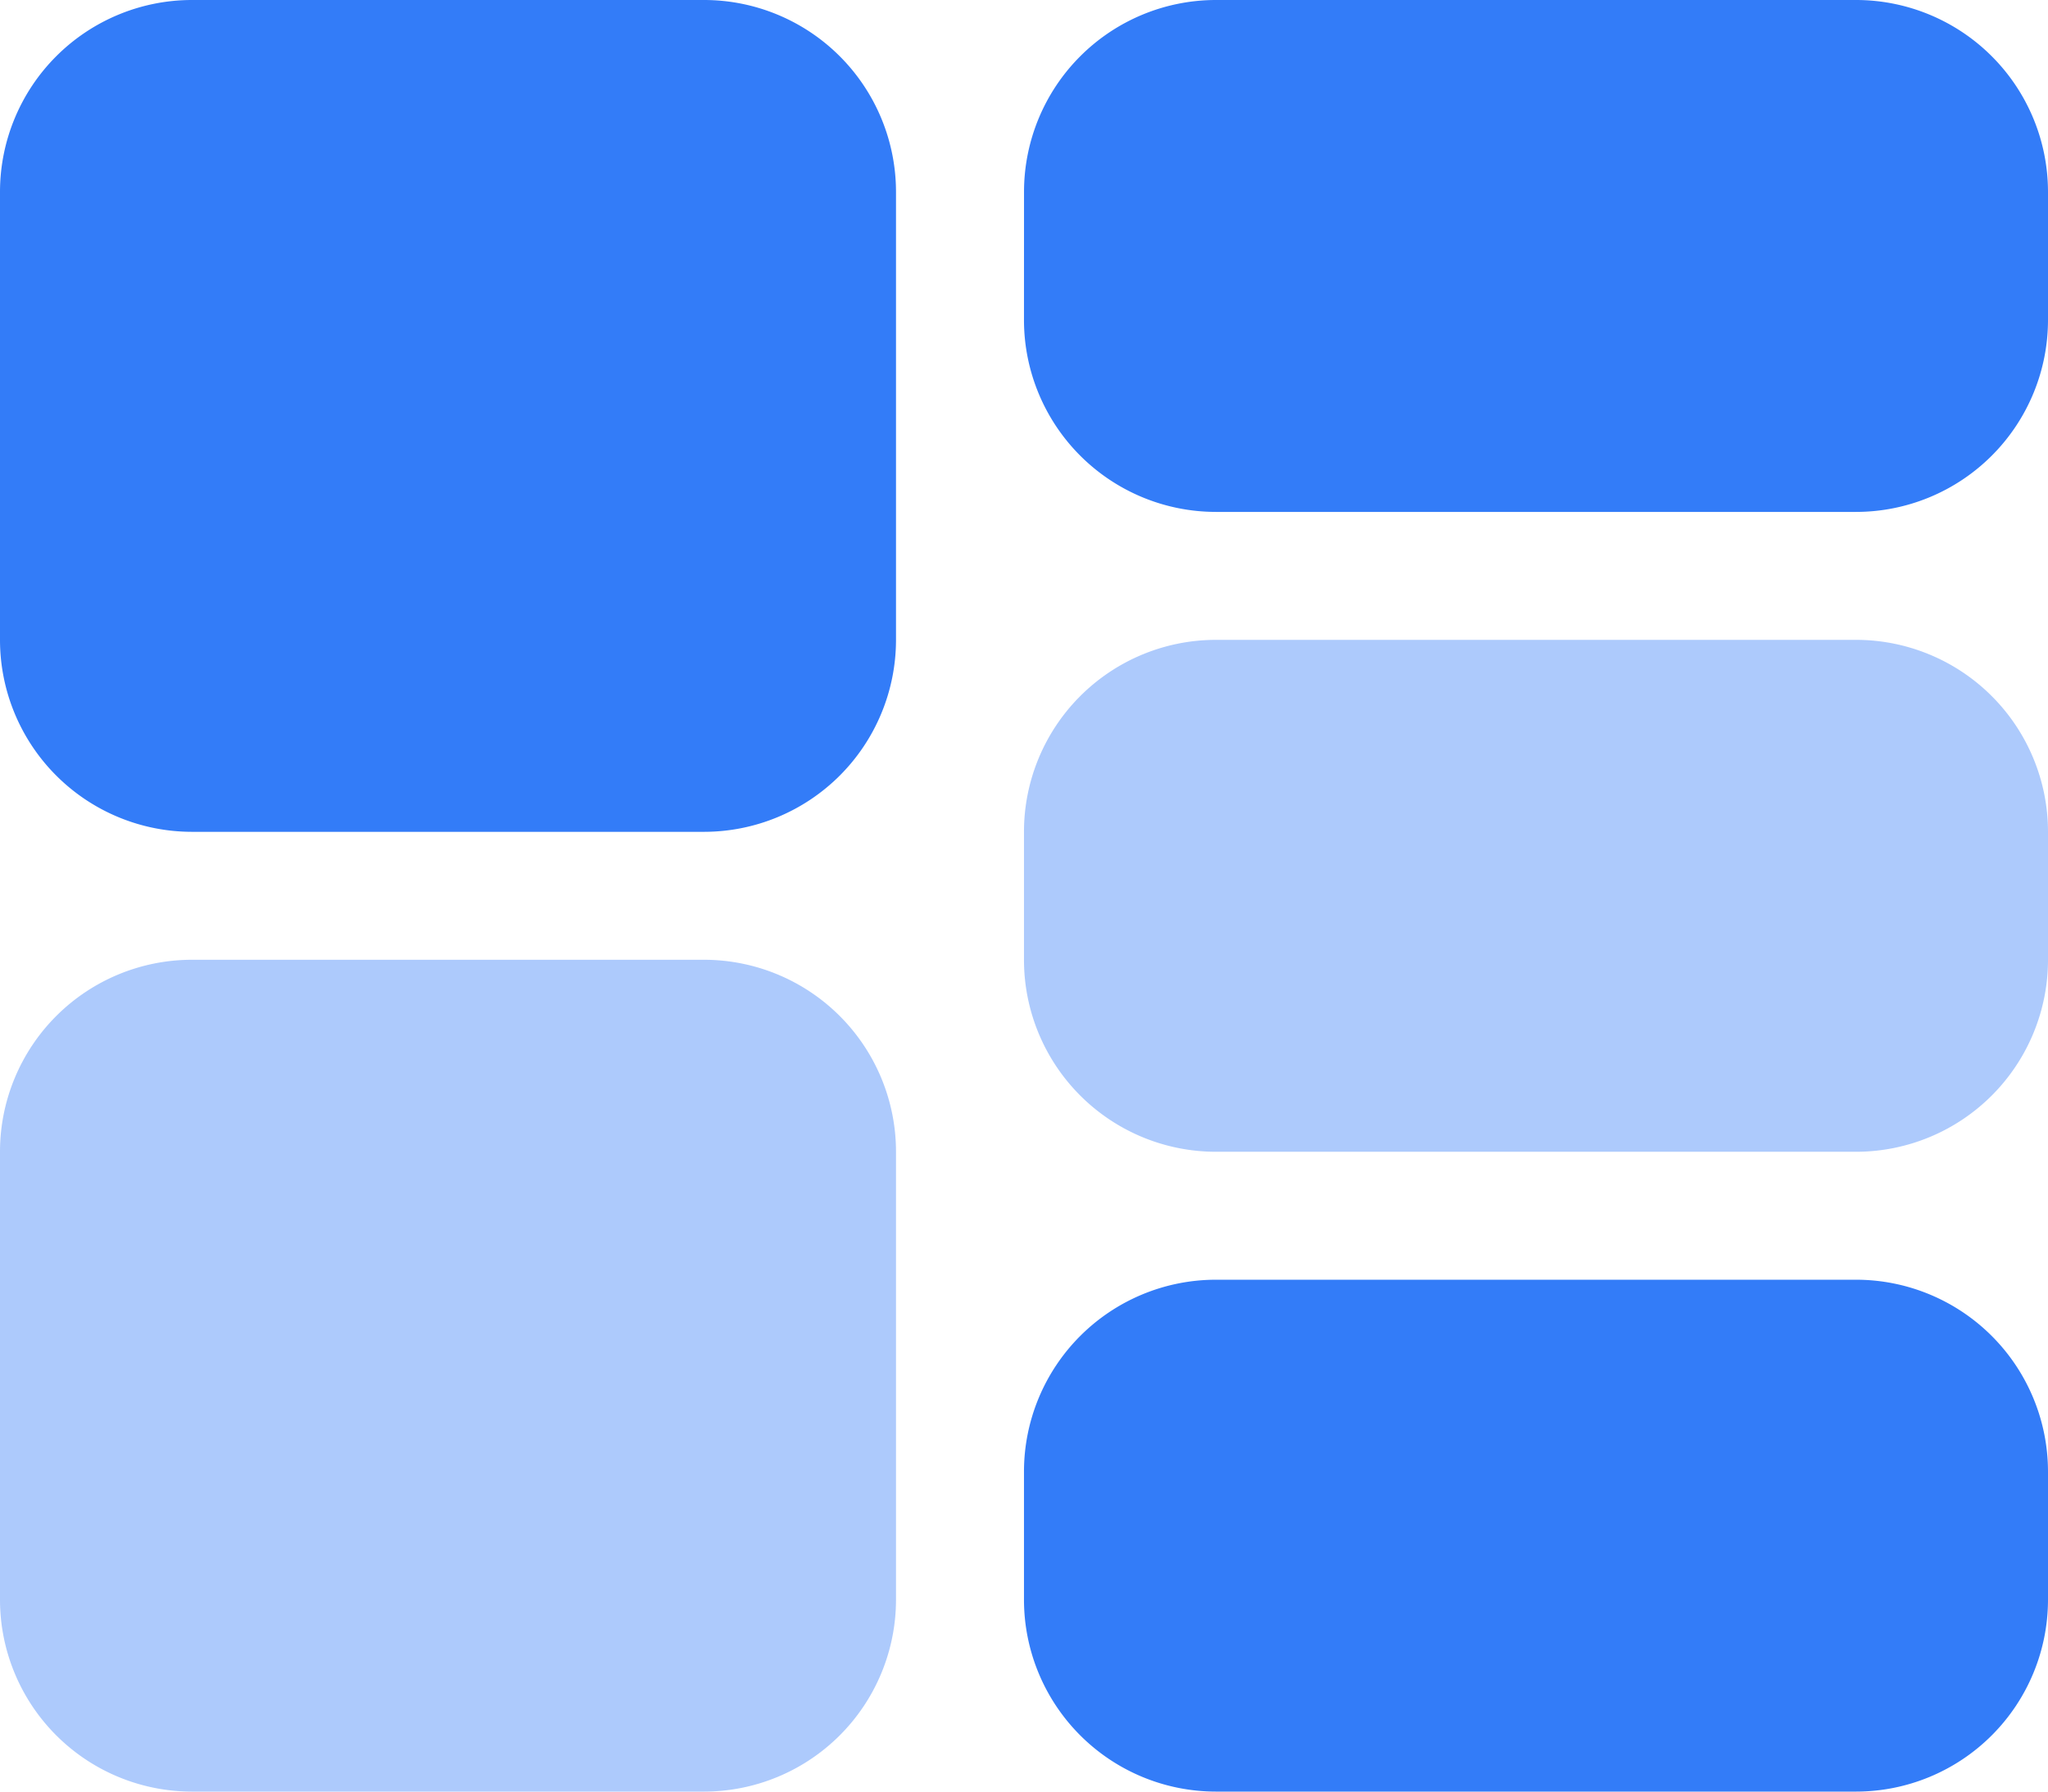
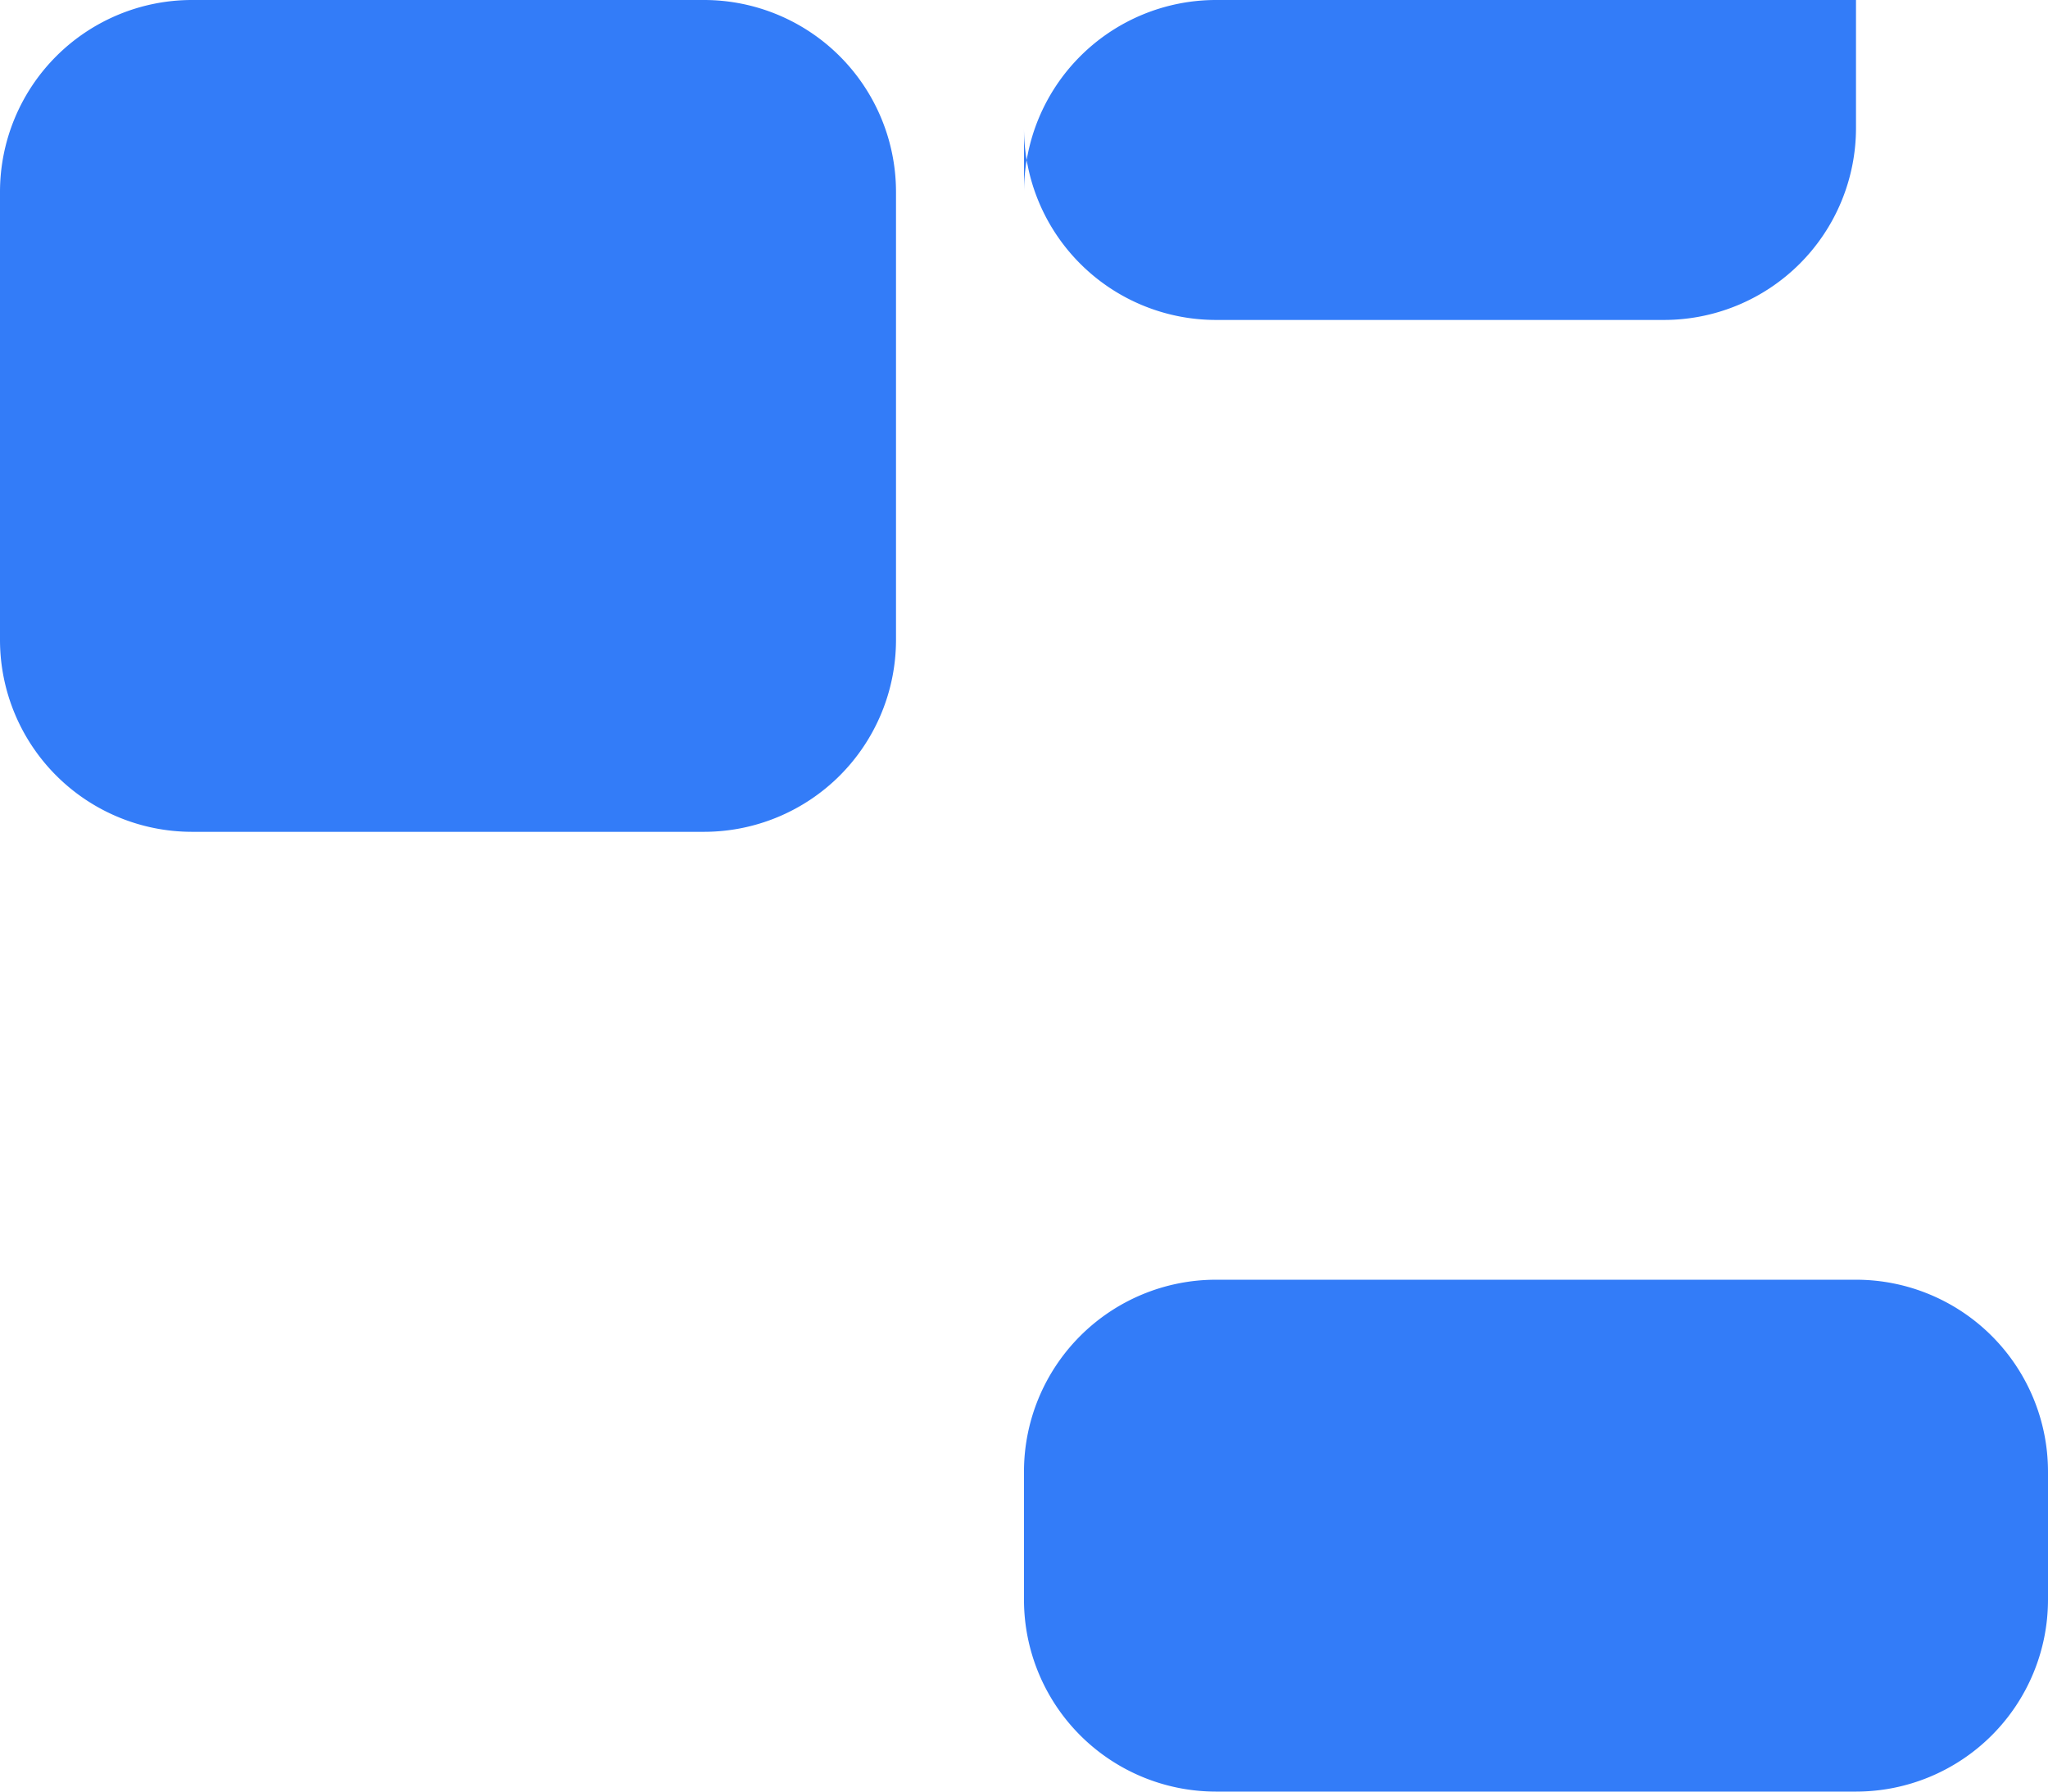
<svg xmlns="http://www.w3.org/2000/svg" width="54.857" height="48" viewBox="0 0 54.857 48">
  <g transform="translate(0 -32)">
-     <path d="M0,37.143A5.144,5.144,0,0,1,5.143,32H18.857A5.144,5.144,0,0,1,24,37.143v12a5.144,5.144,0,0,1-5.143,5.143H5.143A5.144,5.144,0,0,1,0,49.143Zm27.429,0A5.144,5.144,0,0,1,32.571,32H49.714a5.144,5.144,0,0,1,5.143,5.143v3.429a5.144,5.144,0,0,1-5.143,5.143H32.571a5.144,5.144,0,0,1-5.143-5.143Zm5.143,29.143H49.714a5.144,5.144,0,0,1,5.143,5.143v3.429A5.144,5.144,0,0,1,49.714,80H32.571a5.144,5.144,0,0,1-5.143-5.143V71.429A5.144,5.144,0,0,1,32.571,66.286Z" fill="#337cf8" />
-     <path d="M32.571,192a5.144,5.144,0,0,0-5.143,5.143v3.429a5.144,5.144,0,0,0,5.143,5.143H49.714a5.144,5.144,0,0,0,5.143-5.143v-3.429A5.144,5.144,0,0,0,49.714,192ZM5.143,200.571A5.144,5.144,0,0,0,0,205.714v12a5.144,5.144,0,0,0,5.143,5.143H18.857A5.144,5.144,0,0,0,24,217.714v-12a5.144,5.144,0,0,0-5.143-5.143Z" transform="translate(0 -142.857)" fill="#337cf8" opacity="0.4" />
+     <path d="M0,37.143A5.144,5.144,0,0,1,5.143,32H18.857A5.144,5.144,0,0,1,24,37.143v12a5.144,5.144,0,0,1-5.143,5.143H5.143A5.144,5.144,0,0,1,0,49.143Zm27.429,0A5.144,5.144,0,0,1,32.571,32H49.714v3.429a5.144,5.144,0,0,1-5.143,5.143H32.571a5.144,5.144,0,0,1-5.143-5.143Zm5.143,29.143H49.714a5.144,5.144,0,0,1,5.143,5.143v3.429A5.144,5.144,0,0,1,49.714,80H32.571a5.144,5.144,0,0,1-5.143-5.143V71.429A5.144,5.144,0,0,1,32.571,66.286Z" fill="#337cf8" />
  </g>
</svg>